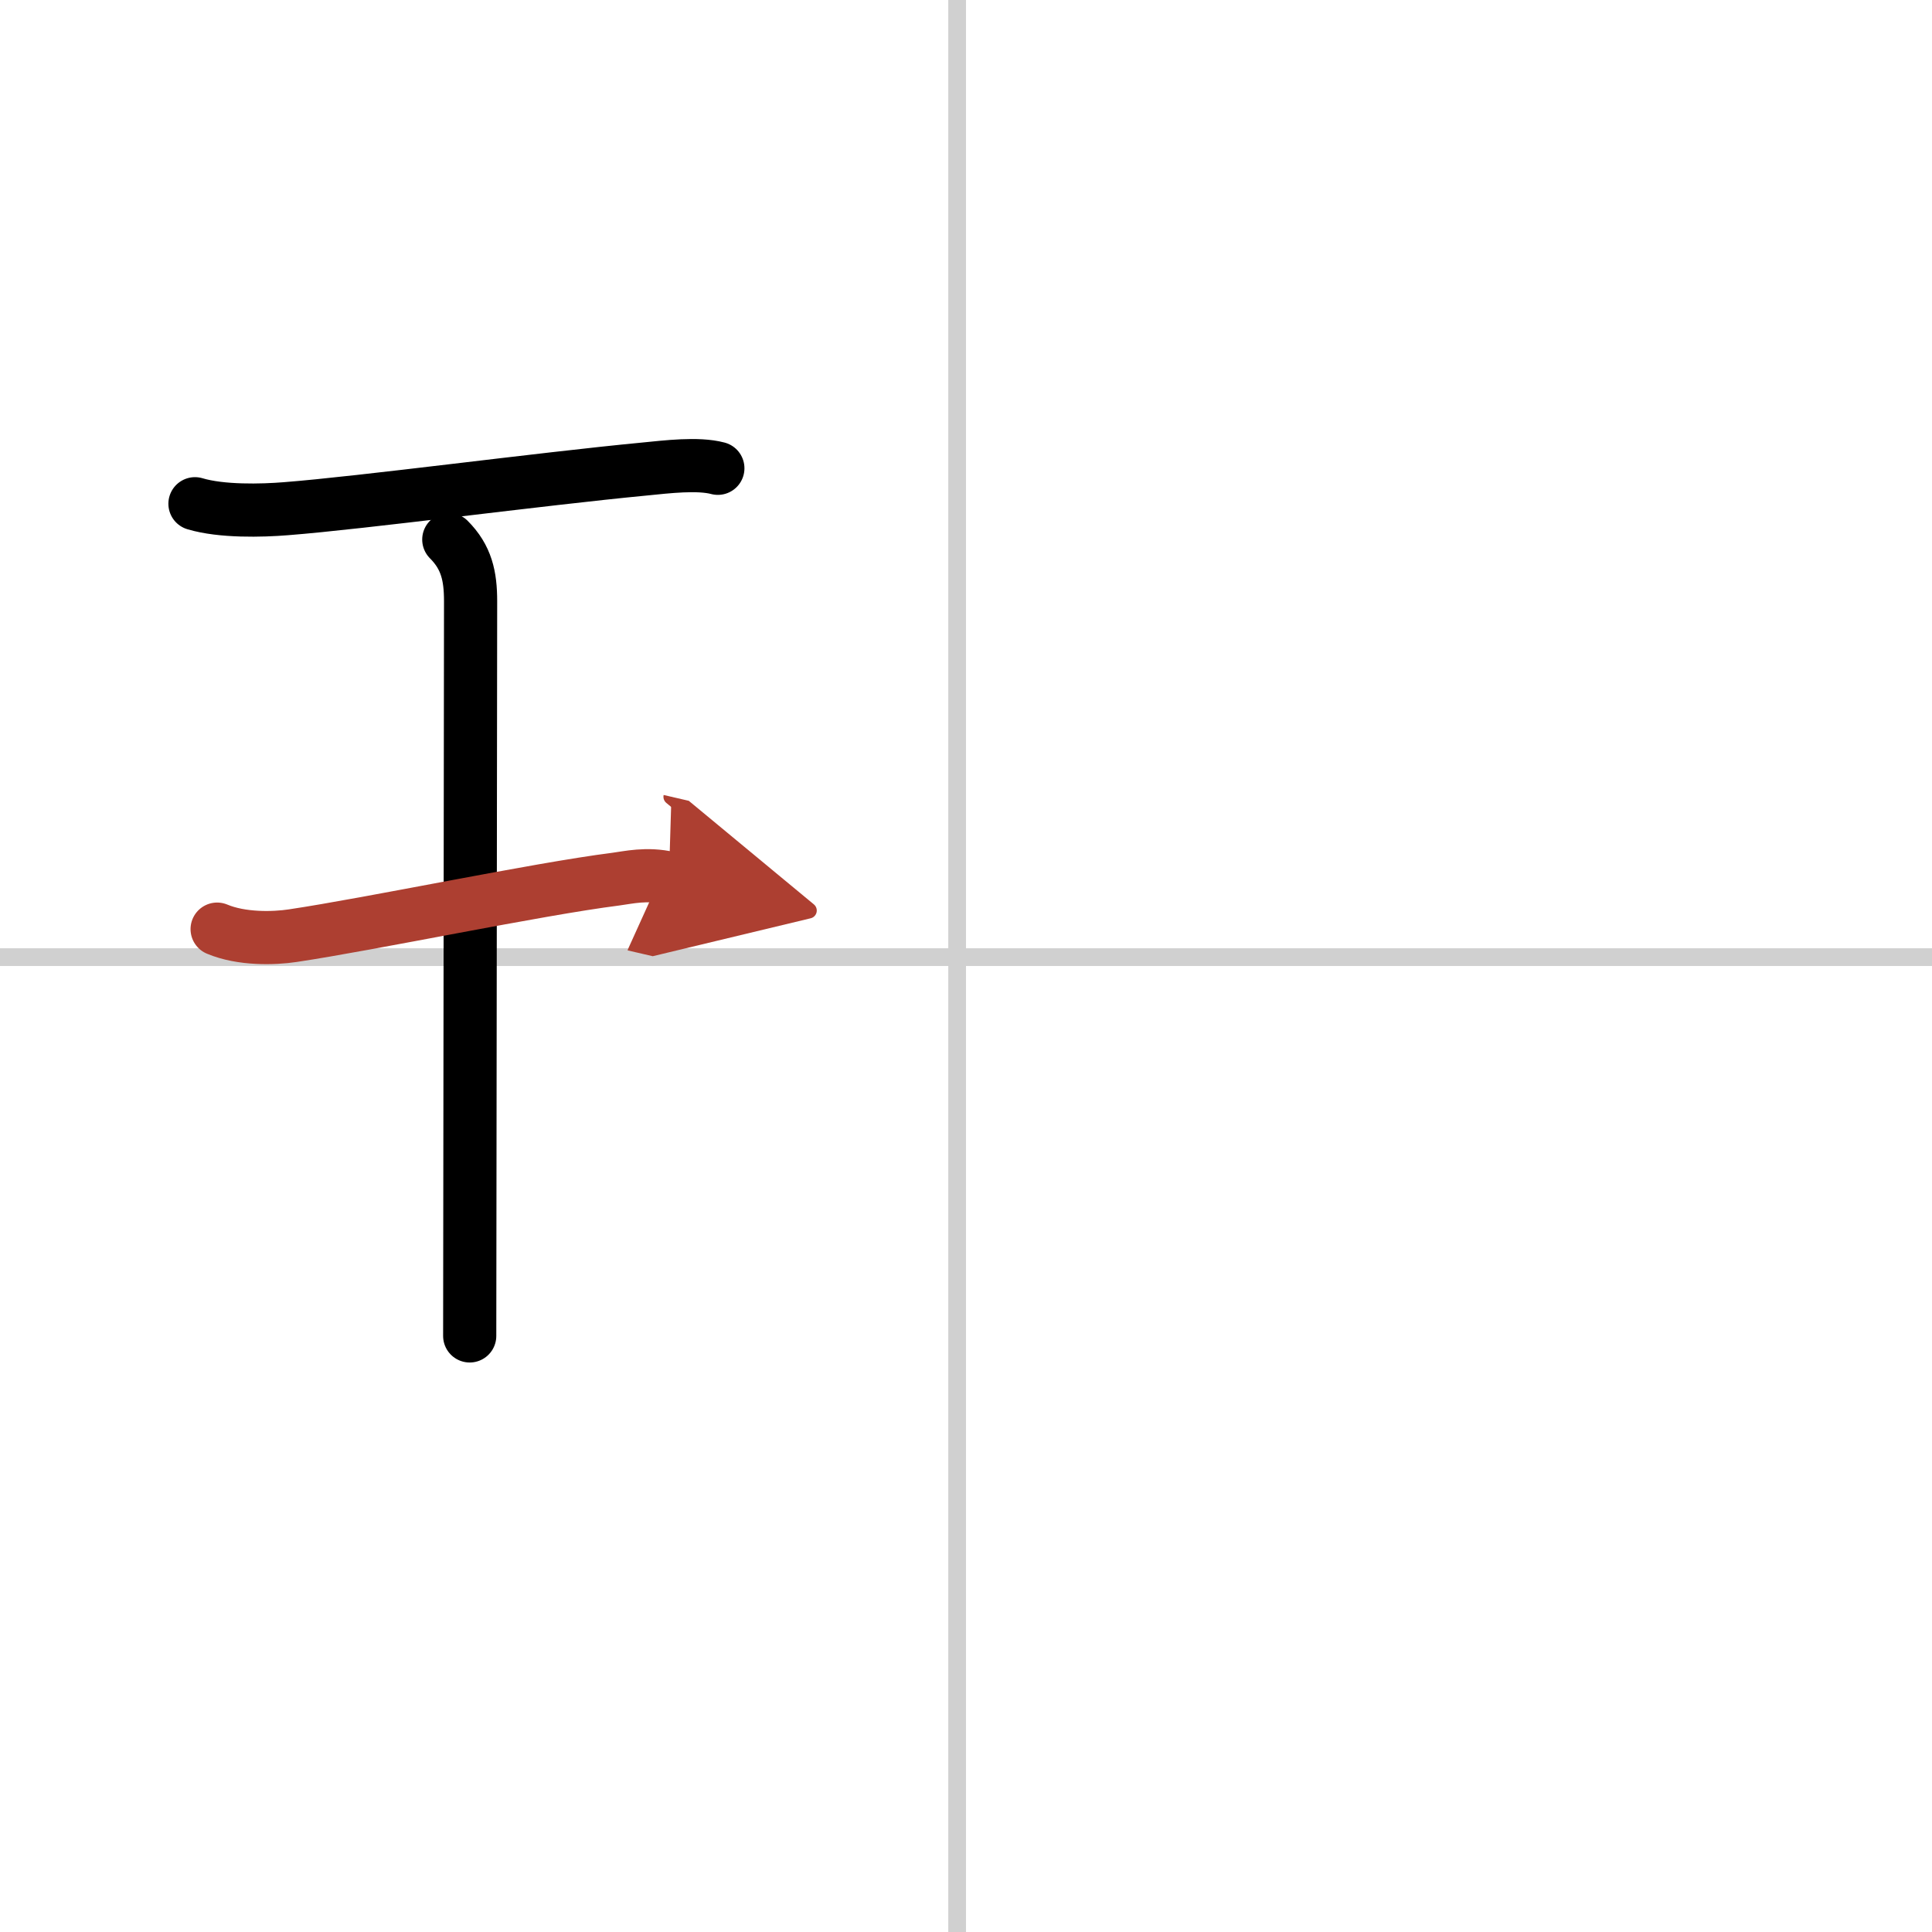
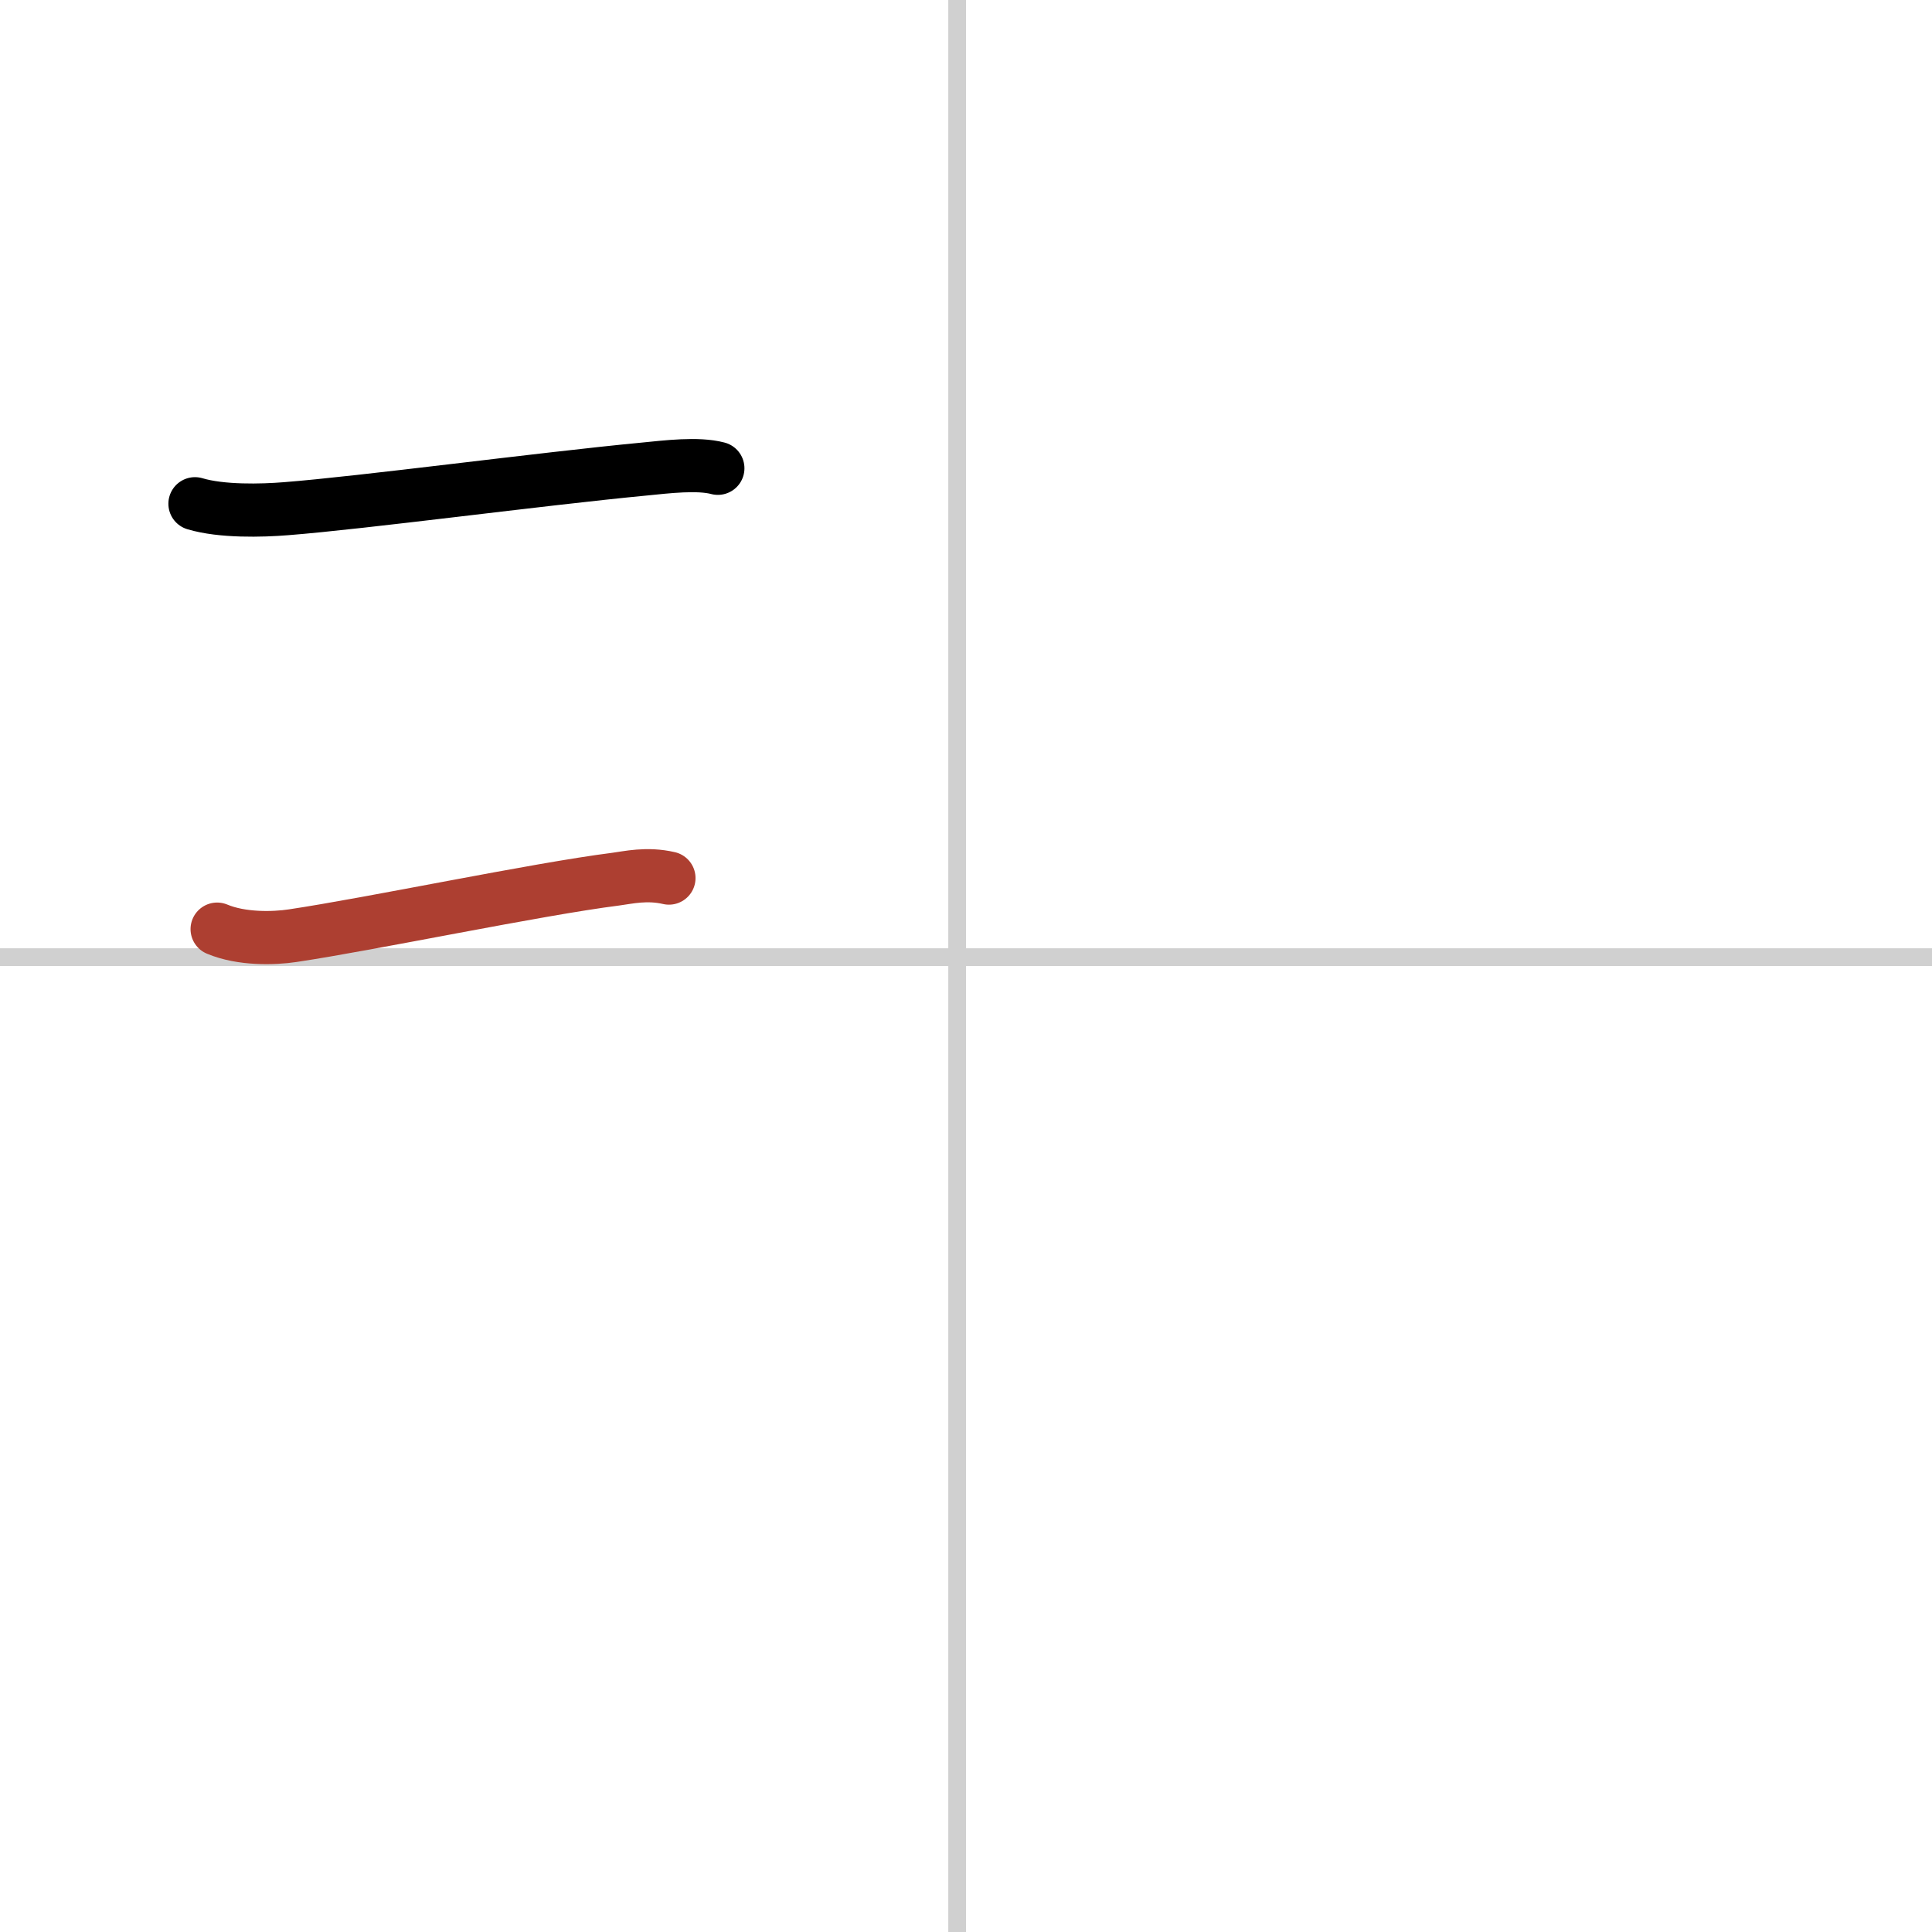
<svg xmlns="http://www.w3.org/2000/svg" width="400" height="400" viewBox="0 0 109 109">
  <defs>
    <marker id="a" markerWidth="4" orient="auto" refX="1" refY="5" viewBox="0 0 10 10">
-       <polyline points="0 0 10 5 0 10 1 5" fill="#ad3f31" stroke="#ad3f31" />
-     </marker>
+       </marker>
  </defs>
  <g fill="none" stroke="#000" stroke-linecap="round" stroke-linejoin="round" stroke-width="3">
-     <rect width="100%" height="100%" fill="#fff" stroke="#fff" />
    <line x1="54" x2="54" y2="109" stroke="#d0d0d0" stroke-width="1" />
    <line x2="109" y1="54" y2="54" stroke="#d0d0d0" stroke-width="1" />
    <path d="m11 28.42c1.5 0.45 3.77 0.39 5.13 0.28 4.36-0.34 14.28-1.67 20.25-2.24 1.22-0.12 2.99-0.34 4.12-0.04" />
-     <path d="m25.32 30.44c1 1 1.23 2.06 1.23 3.48 0 5.95-0.05 36.21-0.05 41.45" />
    <path d="m12.25 52.42c1.38 0.58 3.2 0.53 4.26 0.37 4.49-0.67 13.74-2.62 18.23-3.19 0.69-0.09 1.75-0.35 3-0.06" marker-end="url(#a)" stroke="#ad3f31" />
  </g>
</svg>